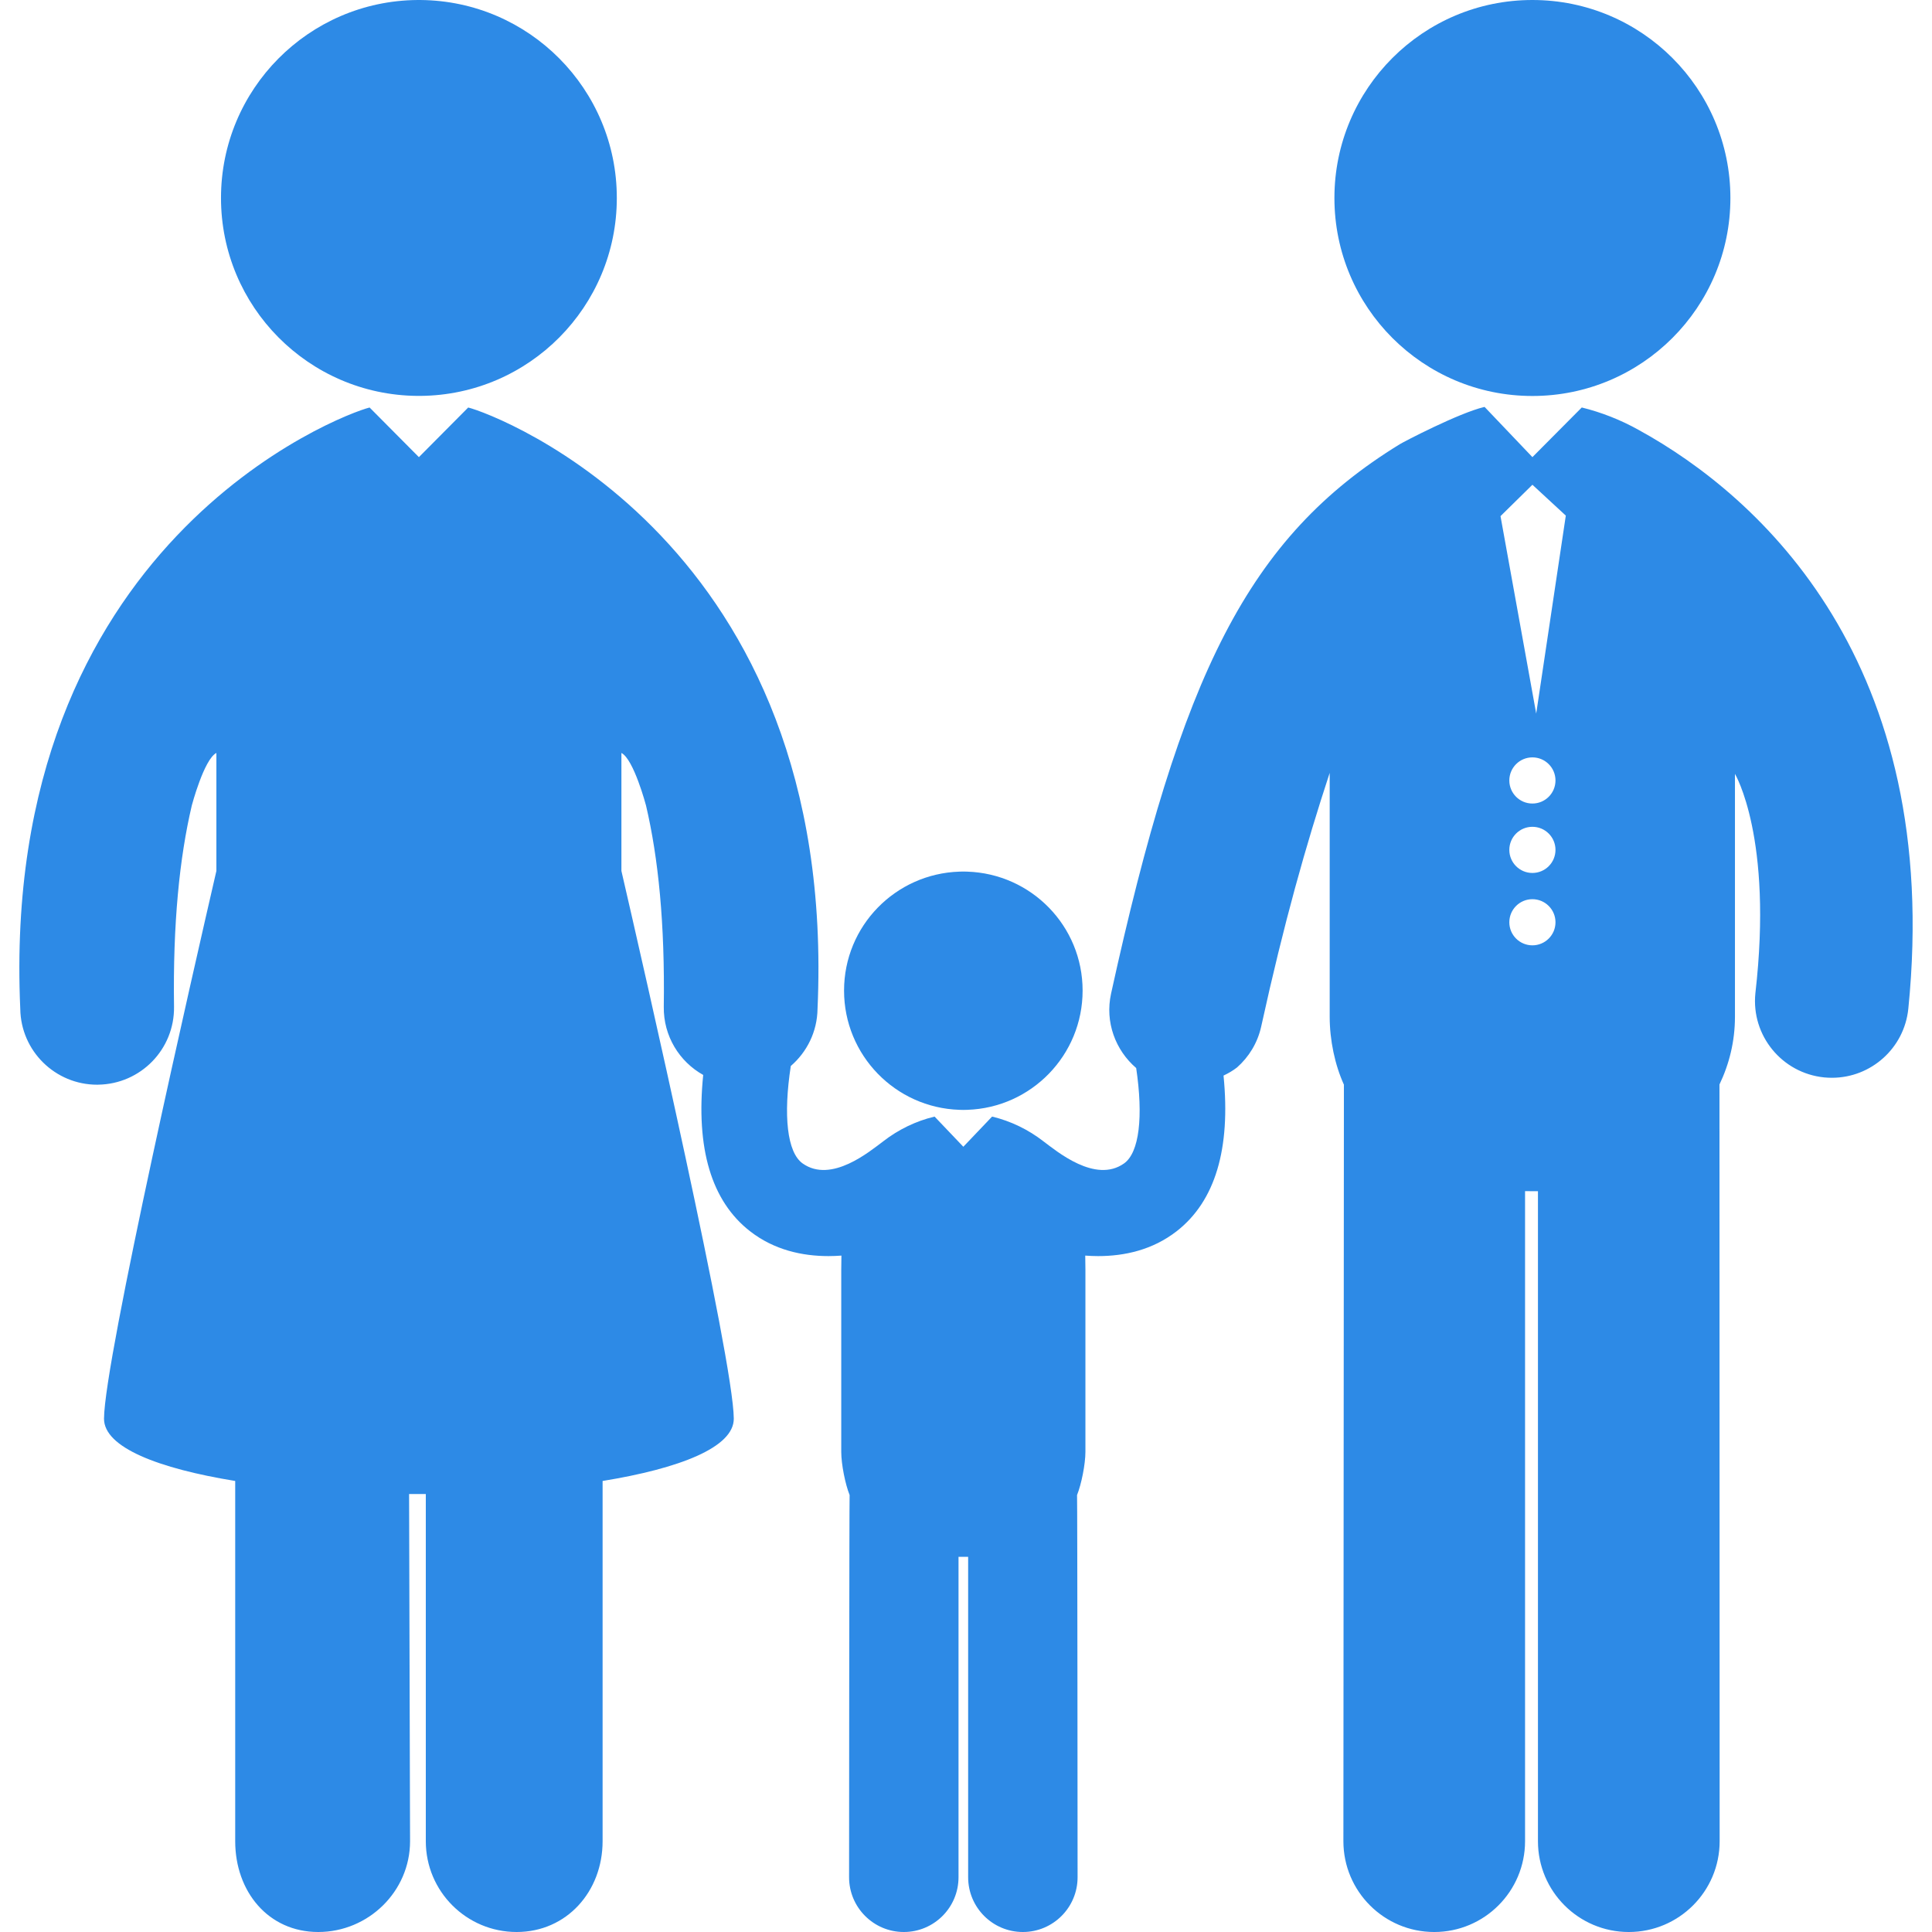
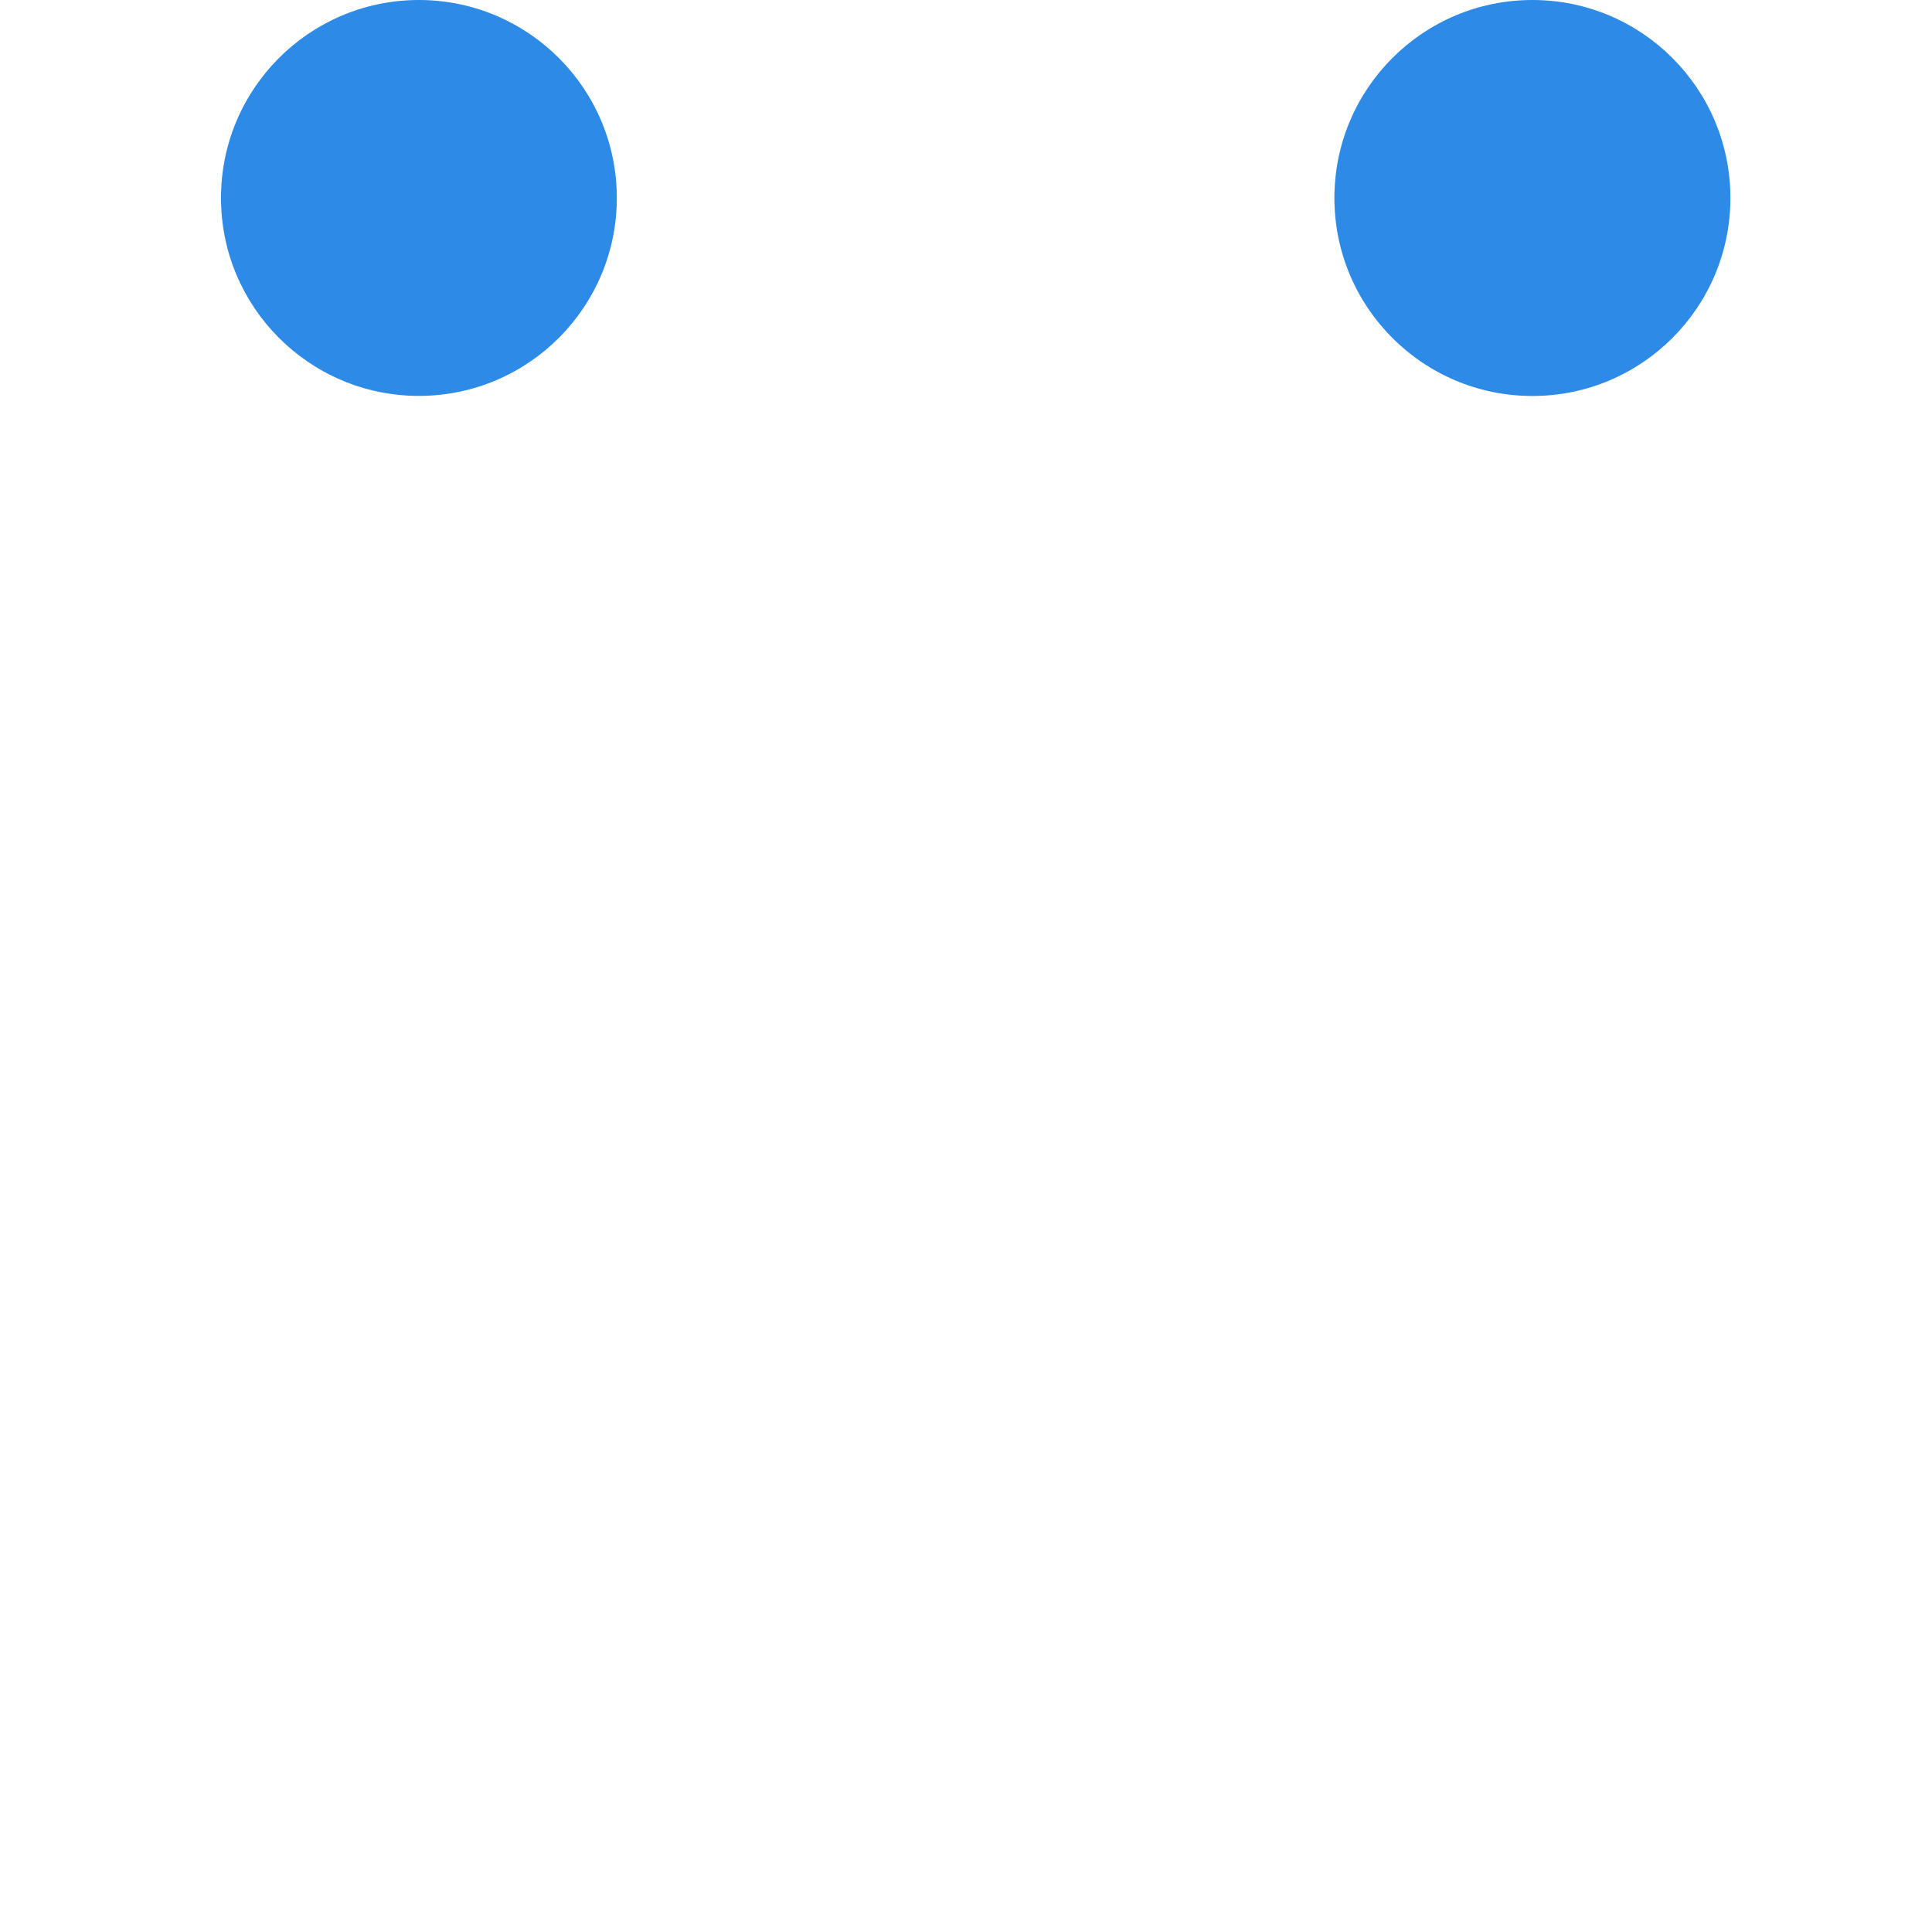
<svg xmlns="http://www.w3.org/2000/svg" enable-background="new 0 0 495.328 495.328" height="512" viewBox="0 0 495.328 495.328" width="512">
  <g fill="#2d8ae6">
    <path d="m106.955 101.5c.143.002.748.002.89.001v-.001c27.818-.252 50.295-22.871 50.295-50.749s-22.477-50.498-50.295-50.749v-.001c-.142-.001-.747-.001-.89 0v.001c-27.819.251-50.295 22.871-50.295 50.749s22.476 50.497 50.295 50.749z" />
    <circle cx="392.88" cy="50.761" r="50.761" />
-     <path d="m420.149 110.24c-4.62-2.58-9.579-4.535-14.614-5.769l-12.652 12.729-12.261-12.87c-.056.009-.103.017-.134.023-6.473 1.542-20.603 8.905-21.604 9.532-38.989 23.912-56.108 59.195-74.03 140.866-1.602 7.316 1.137 14.516 6.441 19.073 1.84 12.408.833 21.681-3.132 24.472-7.35 5.174-17.204-3.119-20.641-5.678-3.87-3.013-8.4-5.207-13.094-6.326-.023-.005-.055-.014-.077-.021l-7.371 7.735-7.372-7.735c-.022.007-.054.016-.077.021-4.693 1.119-9.224 3.313-13.094 6.326-3.437 2.559-13.291 10.852-20.641 5.678-4.02-2.83-4.999-12.325-3.052-24.995 4.12-3.553 6.771-8.771 6.853-14.635 5.373-119.63-82.547-152.481-89.561-154.188l-12.639 12.724-12.639-12.724c-7.014 1.707-94.933 34.559-89.561 154.188.15 10.782 8.945 19.429 19.702 19.429.098 0 .183 0 .286-.008 10.877-.162 19.579-9.076 19.43-19.971-.302-21.417 1.405-38.182 4.554-51.597 0 0 3.148-11.896 6.308-13.479v30.244c-5.554 24.048-28.732 125.31-28.811 140.426-.031 7.395 13.994 12.785 33.635 15.981v92.361c0 12.854 8.433 23.274 21.288 23.274 12.87 0 23.541-10.423 23.541-23.274l-.25-89.009c.173 0 .345-.002.518-.005.172.003 3.594.005 3.768.005v89.009c0 12.852 10.419 23.274 23.29 23.274 12.854 0 22.037-10.421 22.037-23.274v-92.361c19.641-3.196 33.666-8.587 33.635-15.981-.078-15.116-23.256-116.378-28.811-140.426v-30.244c3.158 1.584 6.309 13.479 6.309 13.479 3.146 13.415 4.854 30.18 4.553 51.597-.104 7.504 3.994 14.066 10.107 17.479-1.903 18.859 2.095 32.318 11.957 40.03 6.242 4.883 13.511 6.413 20.169 6.413 1.125 0 2.229-.05 3.312-.129-.025 1.144-.045 2.322-.045 3.558v46.763c0 3.188 1.043 8.342 2.145 11.066-.09.619-.136 97.996-.136 97.996 0 7.746 6.281 14.035 14.033 14.035s14.024-6.287 14.024-14.035v-82.158l.477.002v.008l.758-.004.757.004v-.008l.477-.002v82.158c0 7.748 6.272 14.035 14.024 14.035s14.033-6.289 14.033-14.035c0 0-.046-97.377-.136-97.996 1.102-2.725 2.145-7.879 2.145-11.066v-46.763c0-1.235-.02-2.414-.045-3.558 1.083.079 2.187.129 3.312.129 6.658 0 13.927-1.53 20.17-6.413 9.835-7.69 13.839-21.095 11.973-39.872 1.216-.568 2.386-1.246 3.463-2.082 3.01-2.663 5.253-6.248 6.19-10.471 5.862-26.713 11.447-46.425 17.565-65.047v62.516c0 6.021 1.345 12.369 3.646 17.413l-.132 193.964c0 12.854 10.422 23.281 23.292 23.281 12.854 0 23.282-10.43 23.282-23.281v-166.662l3.307.017v166.647c0 12.854 10.43 23.28 23.291 23.28s23.292-10.428 23.292-23.28l-.047-194.007c2.503-5.237 3.971-11.048 3.971-17.375v-62.263s9.826 16.365 5.236 56.246c-1.098 10.83 6.813 20.486 17.646 21.576.664.062 1.321.093 1.985.093 10.004 0 18.563-7.578 19.583-17.729 8.913-88.68-37.963-131.279-69.111-148.349zm-27.269 132.126c-3.271 0-5.918-2.648-5.918-5.913 0-3.268 2.647-5.917 5.918-5.917 3.268 0 5.917 2.649 5.917 5.917 0 3.263-2.65 5.913-5.917 5.913zm0-18.555c-3.271 0-5.918-2.65-5.918-5.917 0-3.269 2.647-5.917 5.918-5.917 3.268 0 5.917 2.648 5.917 5.917 0 3.267-2.65 5.917-5.917 5.917zm0-17.8c-3.271 0-5.918-2.648-5.918-5.916s2.647-5.918 5.918-5.918c3.268 0 5.917 2.649 5.917 5.918s-2.65 5.916-5.917 5.916zm.974-23.058-9.152-50.626 8.182-8.045 8.56 7.91z" />
-     <path d="m245.981 284.539c.328.011.656.025.987.025.004 0 .008-.001.013-.001.004 0 .008.001.012.001.332 0 .659-.015.988-.025 16.429-.536 29.58-14.01 29.579-30.574 0-16.55-13.151-29.962-29.579-30.494v-.001c-.329-.01-.656-.024-.988-.024-.004 0-.008 0-.012 0-.005 0-.009 0-.013 0-.331 0-.659.015-.987.024v.001c-16.428.532-29.58 13.944-29.58 30.494-.001 16.564 13.152 30.039 29.58 30.574z" />
  </g>
</svg>